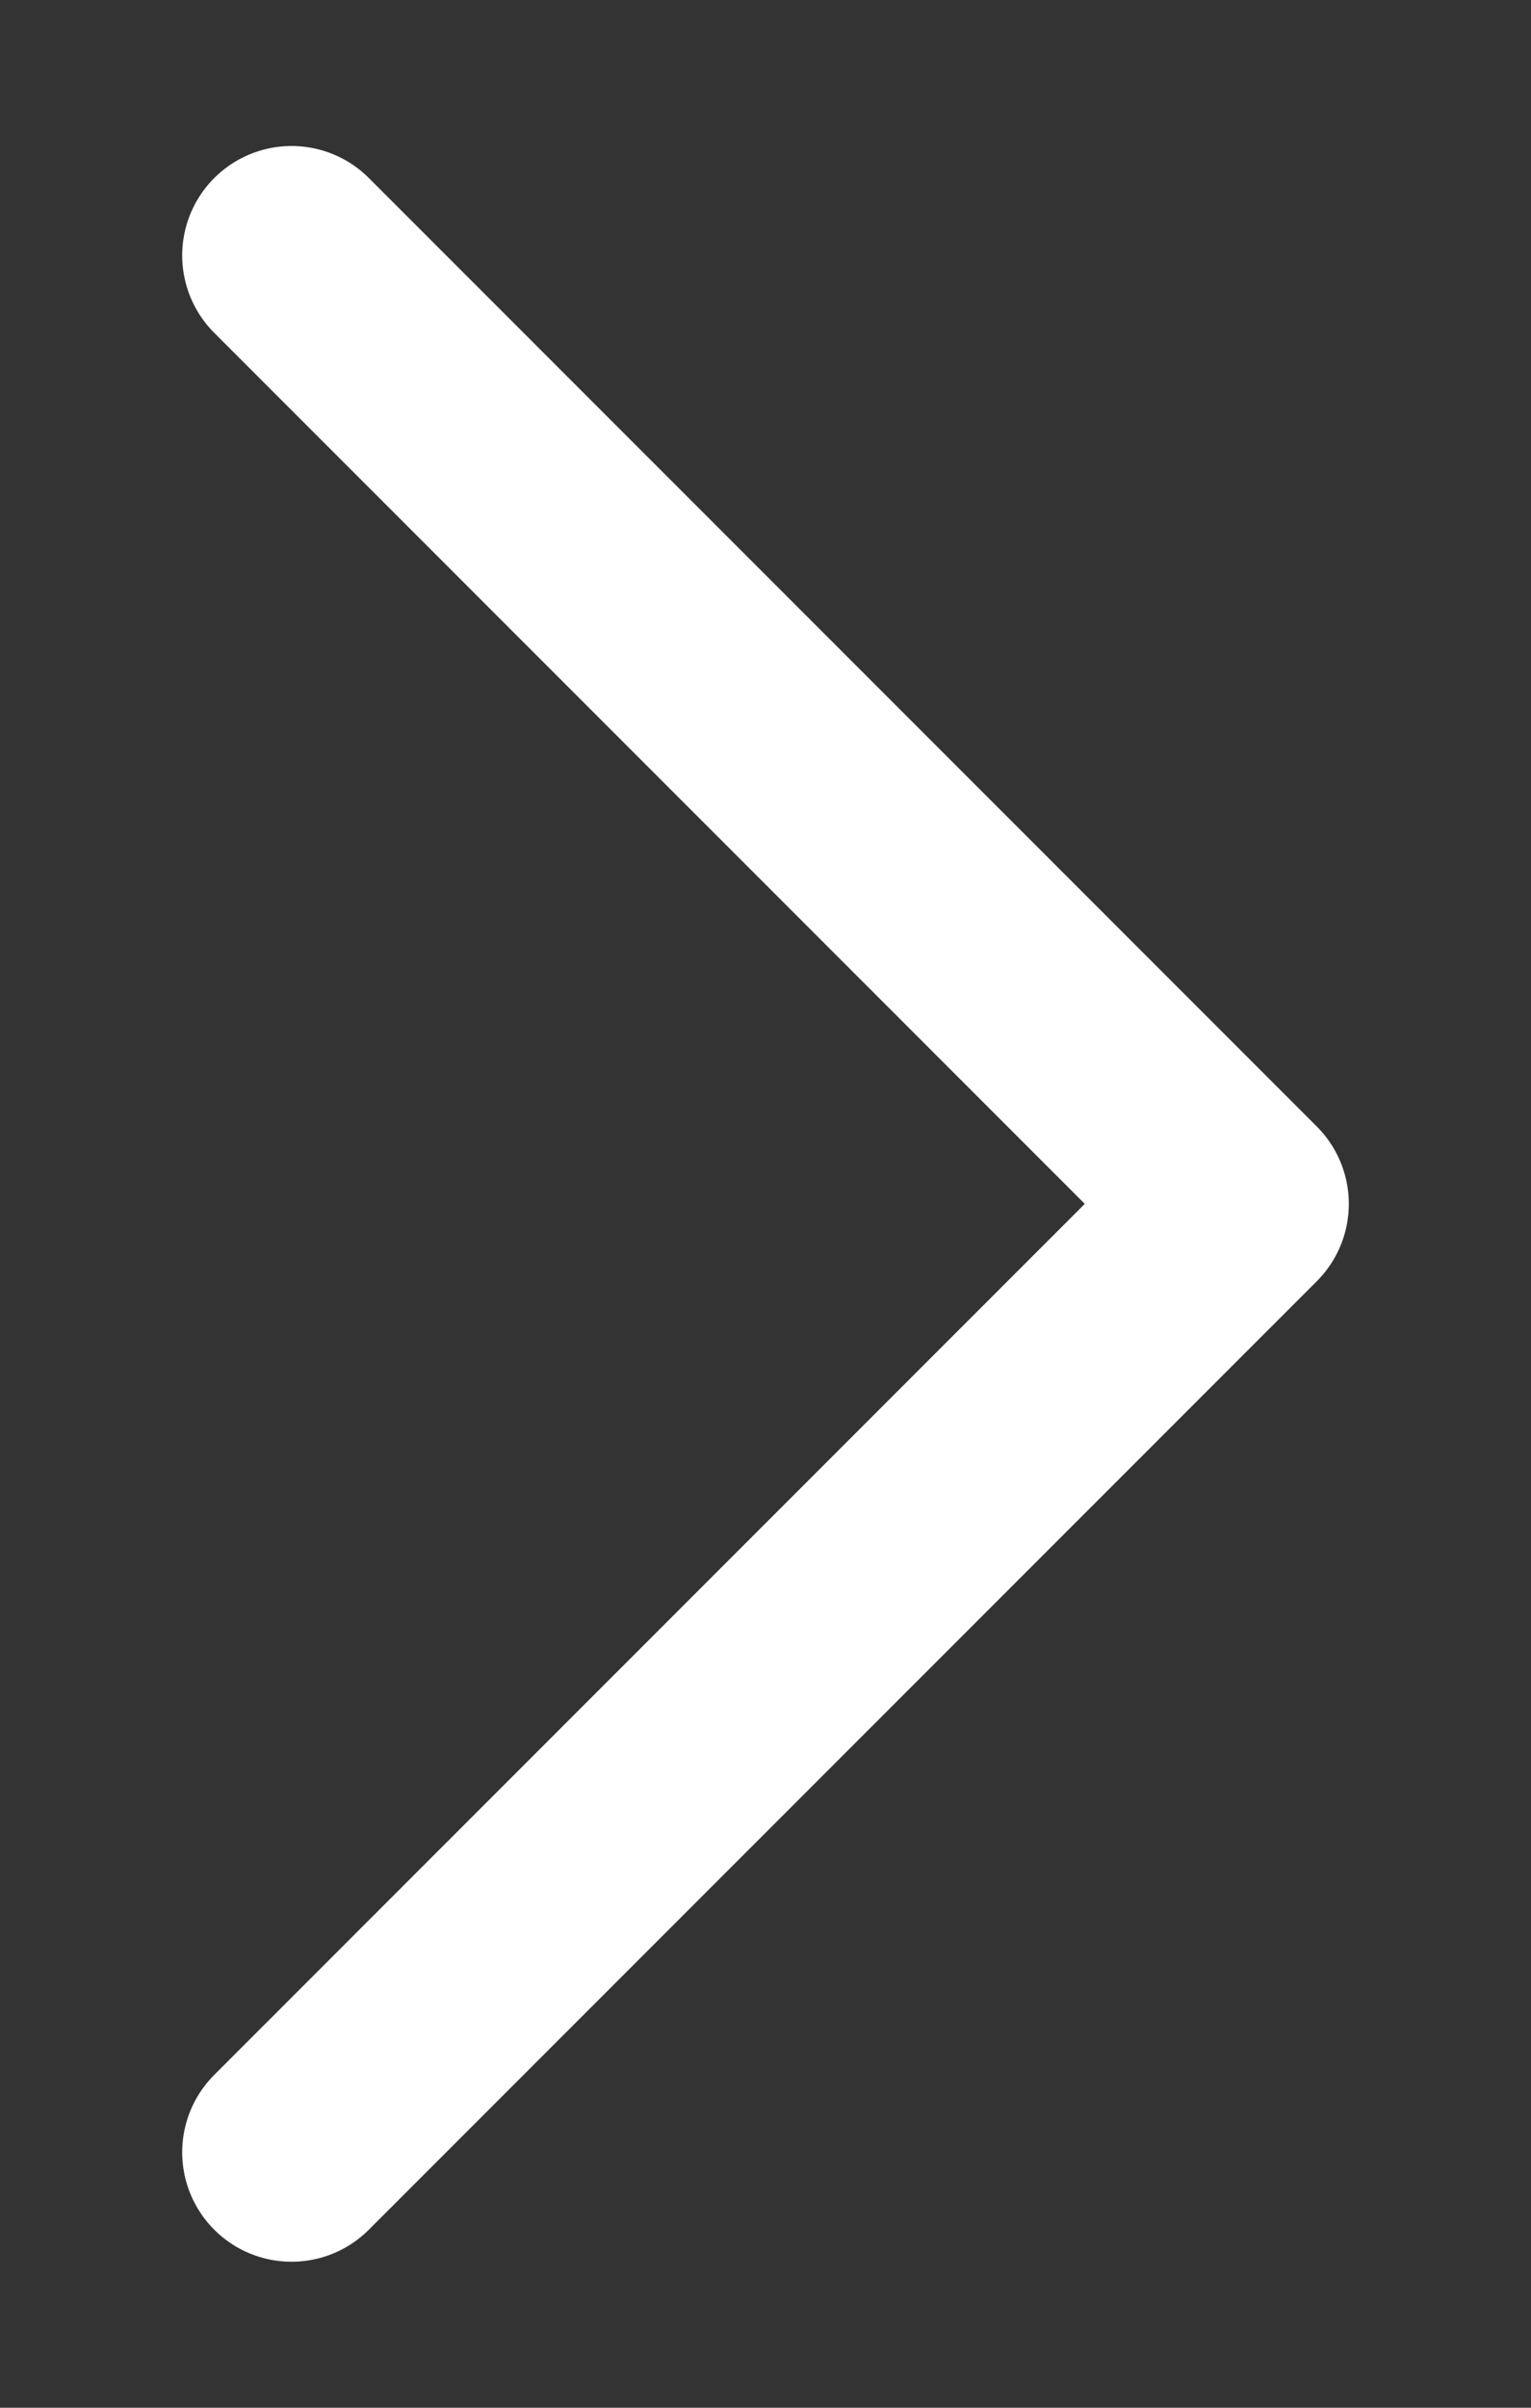
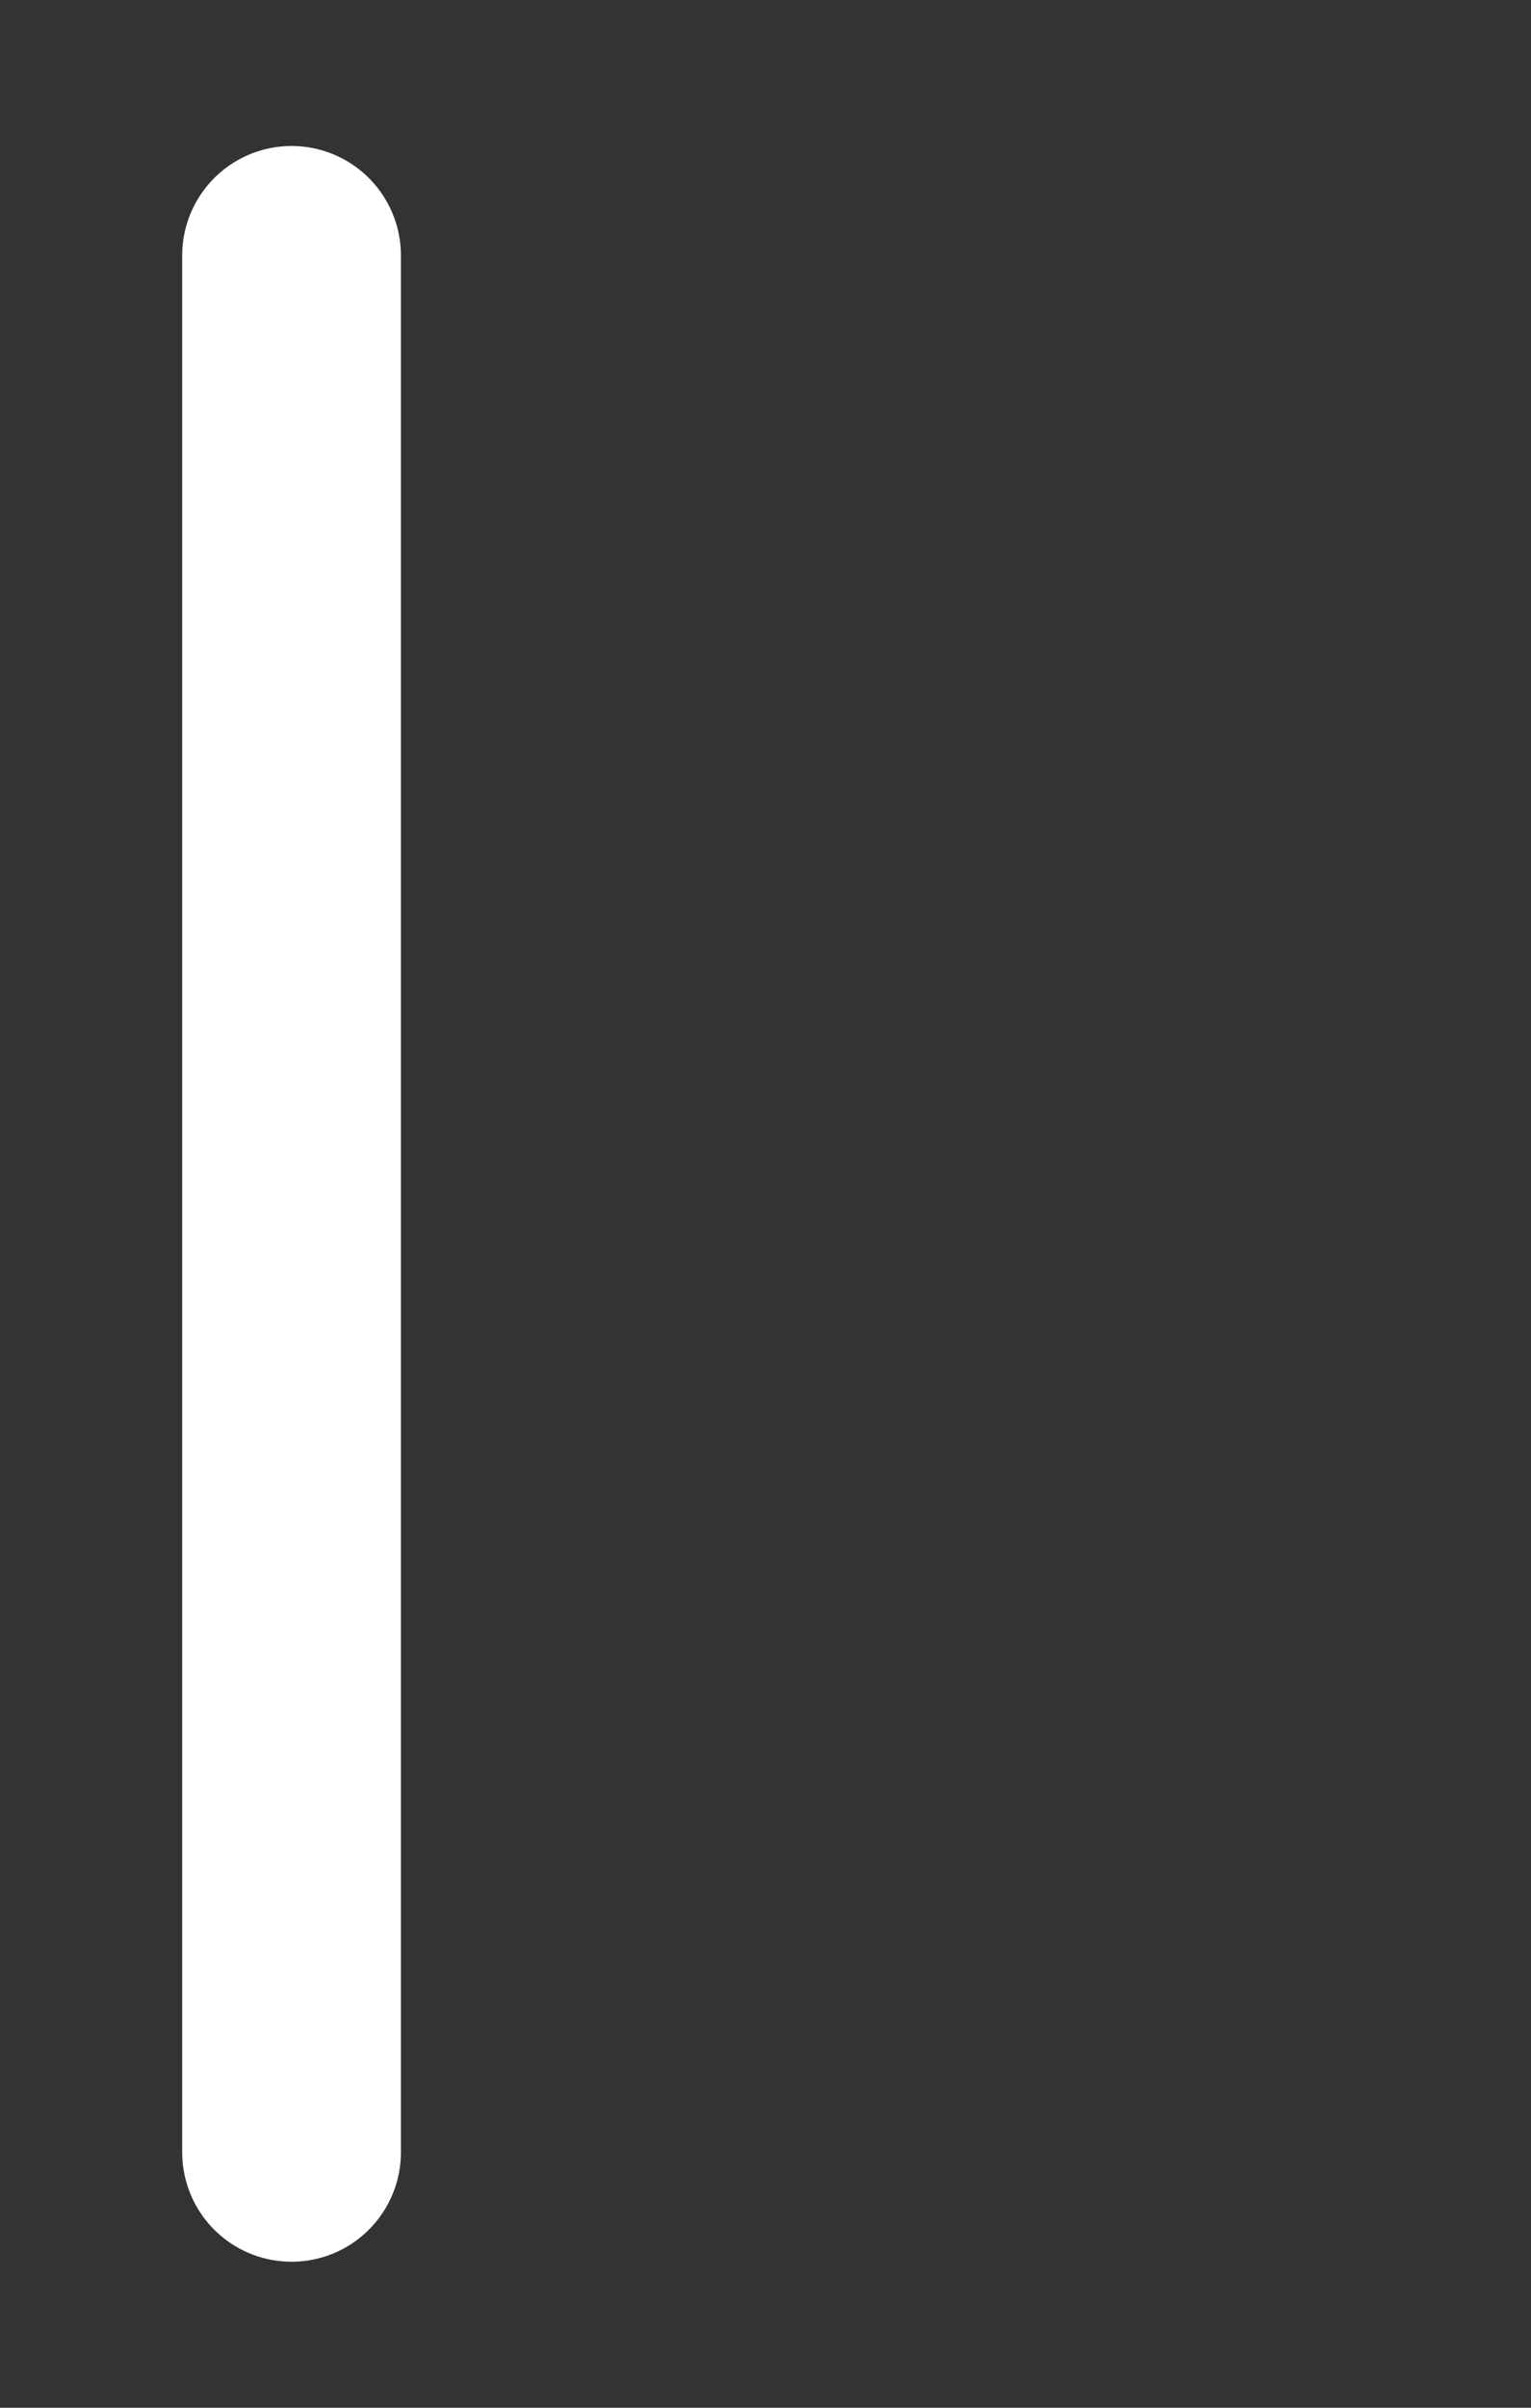
<svg xmlns="http://www.w3.org/2000/svg" width="7" height="11" viewBox="0 0 7 11" fill="none">
  <rect x="0" y="0" width="7" height="11" fill="#333333" stroke="none" />
-   <path d="M1.333 1.167L5.667 5.5L1.333 9.833" stroke="white" stroke-linecap="round" stroke-linejoin="round" />
+   <path d="M1.333 1.167L1.333 9.833" stroke="white" stroke-linecap="round" stroke-linejoin="round" />
</svg>